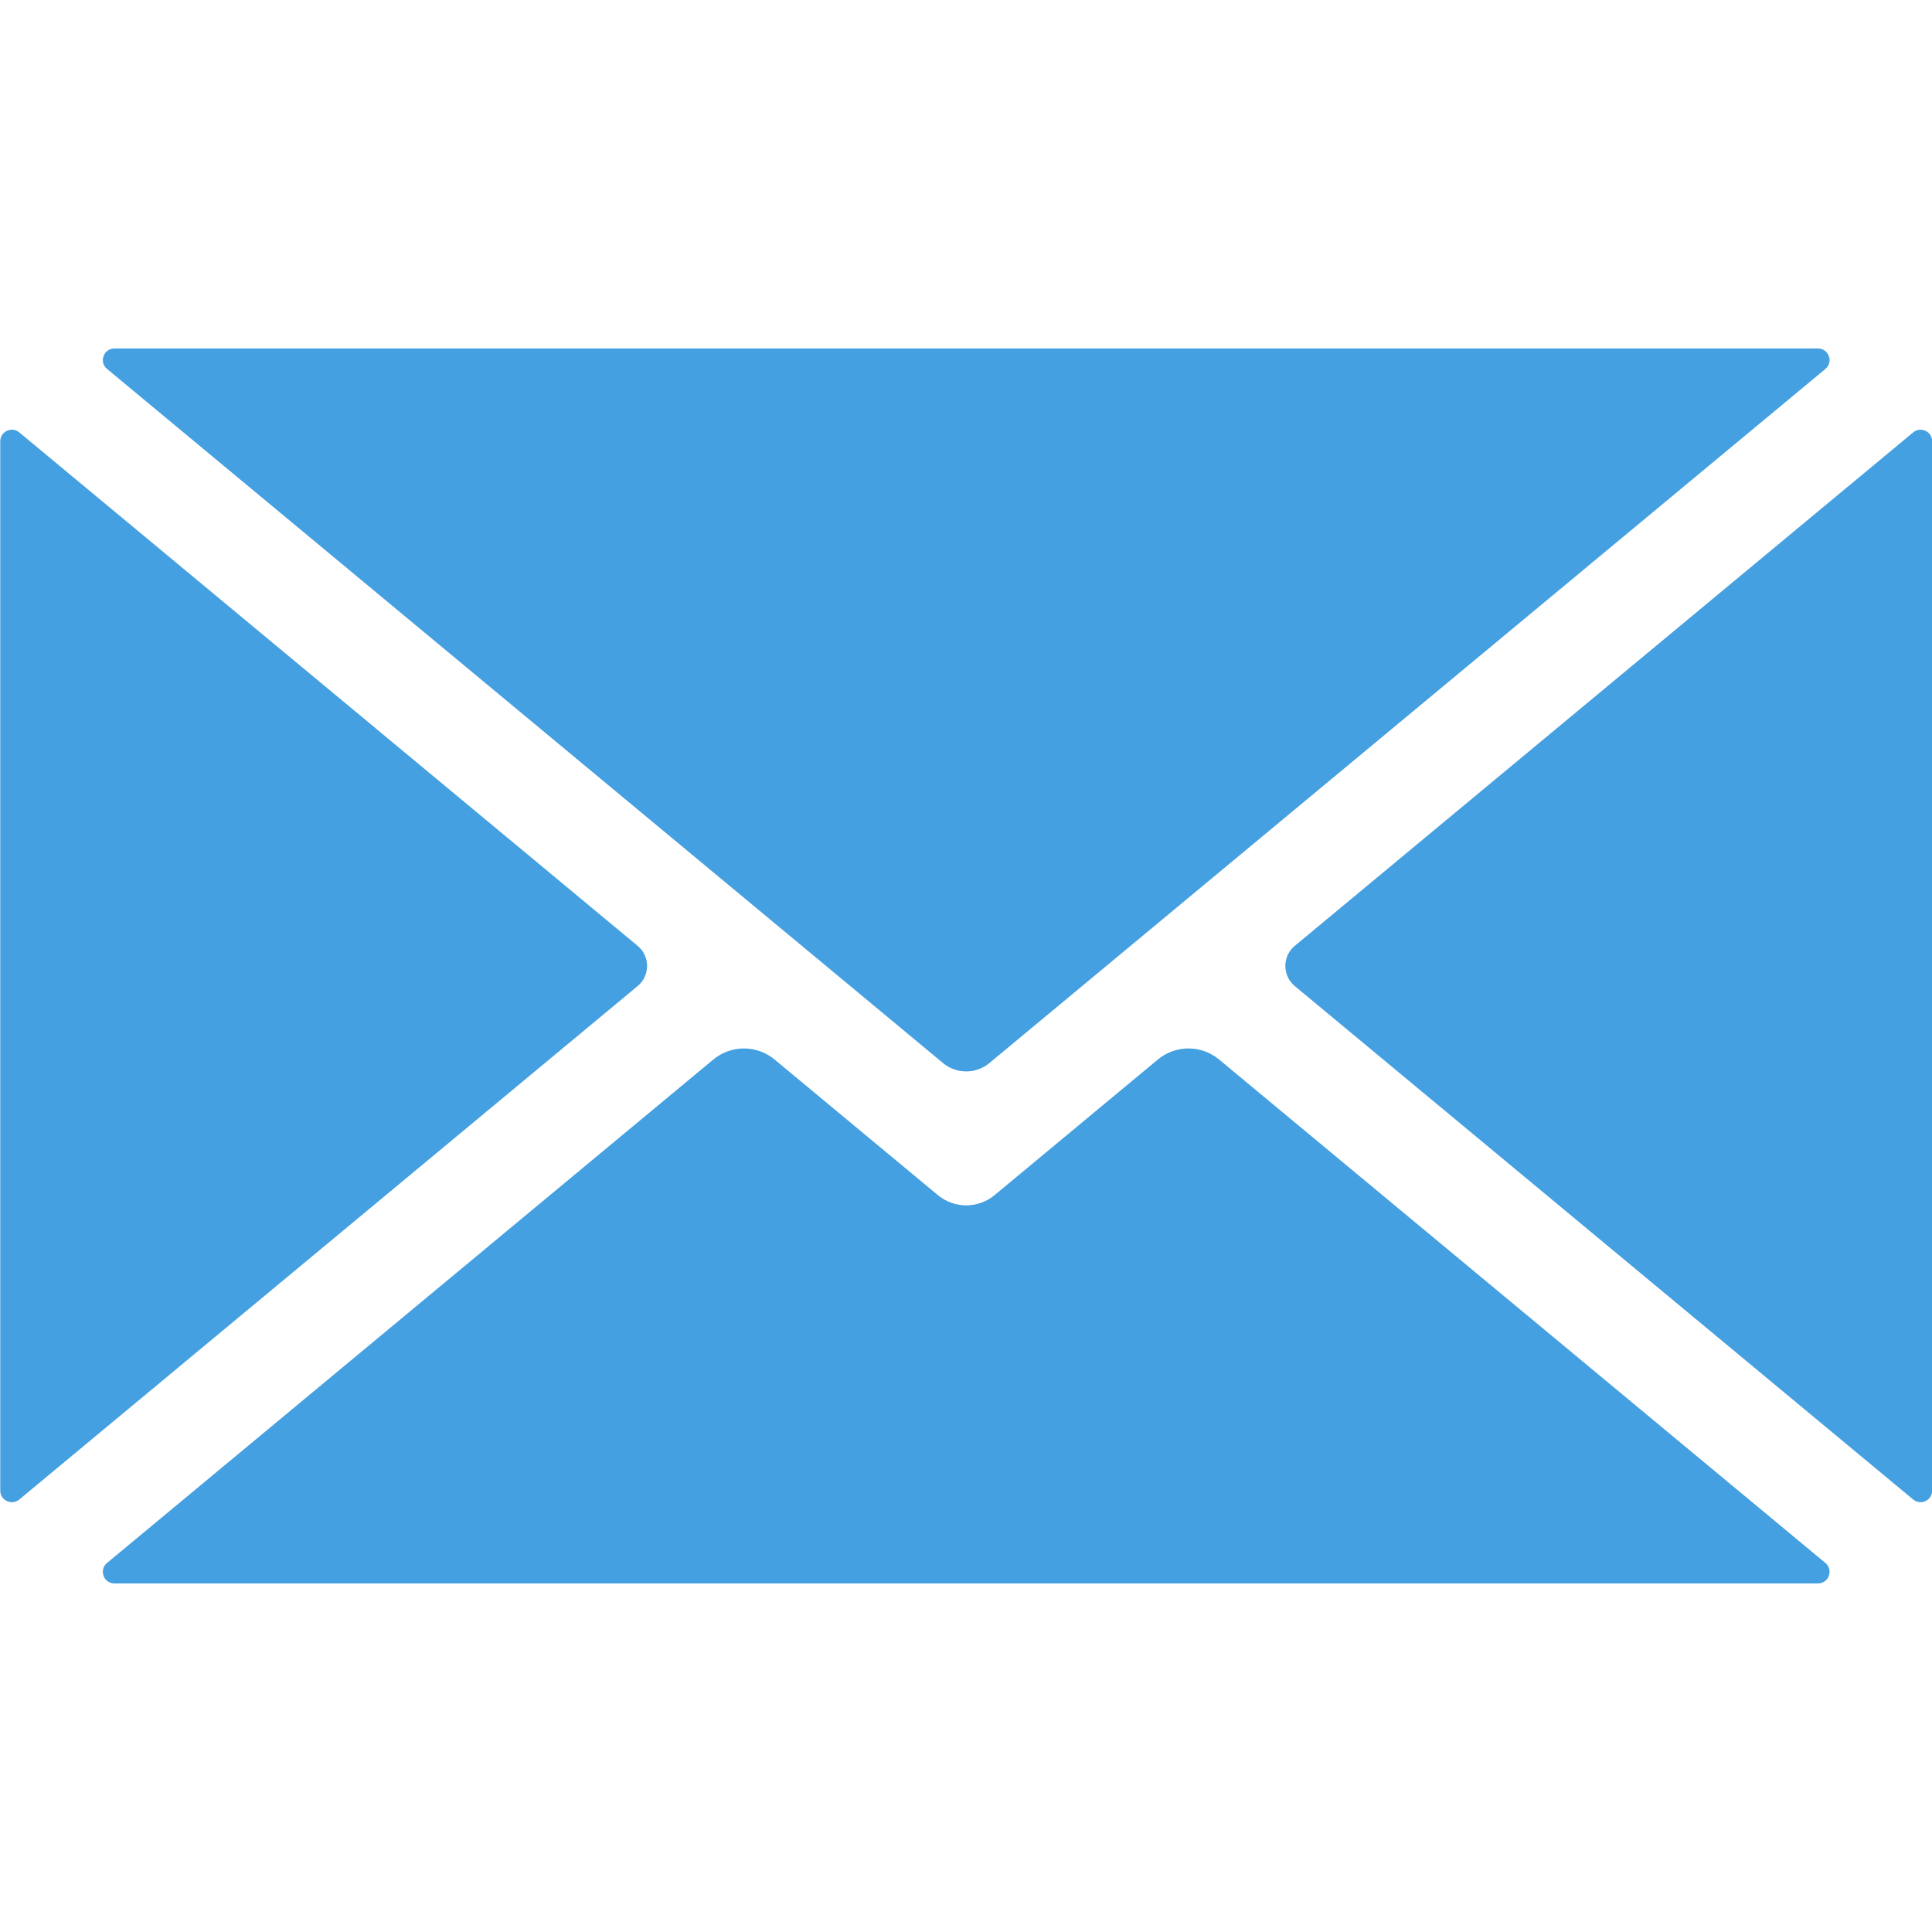
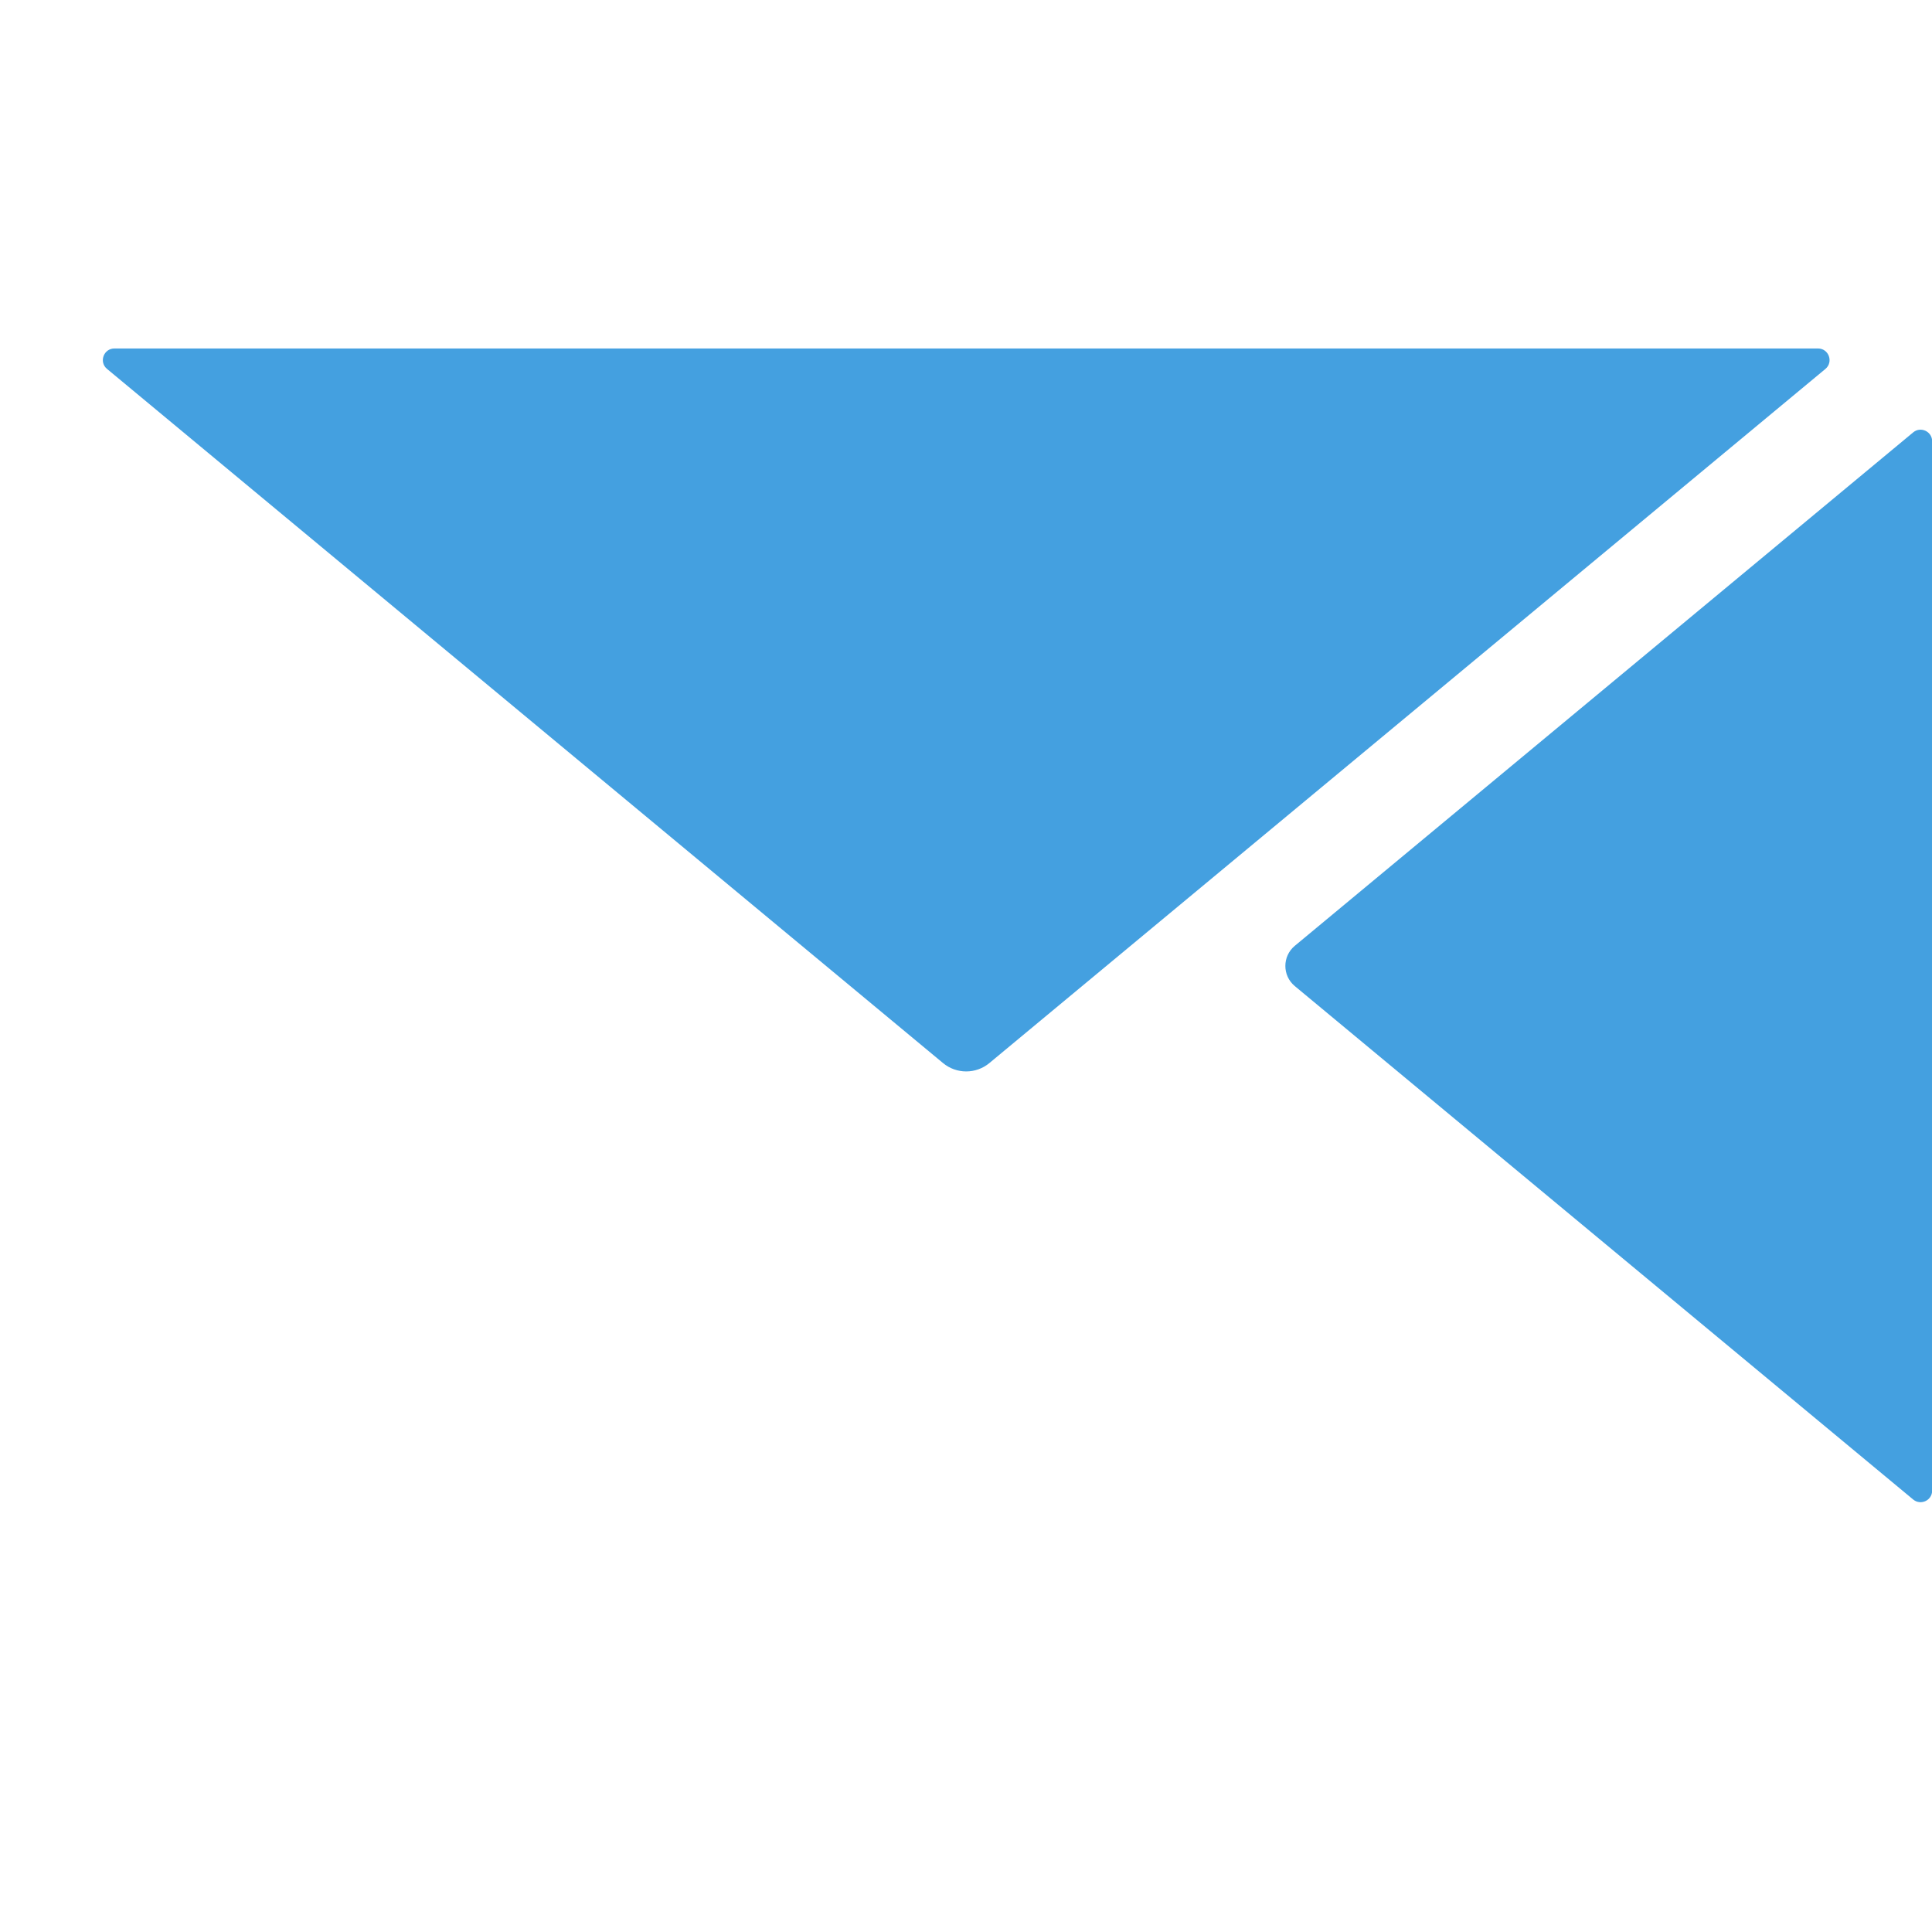
<svg xmlns="http://www.w3.org/2000/svg" width="200" zoomAndPan="magnify" viewBox="0 0 150 150" height="200" preserveAspectRatio="xMidYMid meet" version="1.0">
  <defs>
    <clipPath id="71d7d94fac">
-       <path d="M 7 81 L 143 81 L 143 122.906 L 7 122.906 Z M 7 81 " clip-rule="nonzero" />
-     </clipPath>
+       </clipPath>
  </defs>
  <g clip-path="url(#71d7d94fac)">
-     <path fill="#44a0e0" d="M 141.723 121.348 L 94.645 82.258 C 93.27 81.117 91.277 81.117 89.898 82.258 L 77.219 92.789 C 75.941 93.848 74.09 93.848 72.816 92.789 L 60.133 82.258 C 58.758 81.117 56.762 81.117 55.387 82.258 L 8.309 121.348 C 7.664 121.883 8.043 122.938 8.887 122.938 L 141.148 122.938 C 141.988 122.938 142.367 121.883 141.723 121.348 " fill-opacity="1" fill-rule="nonzero" />
-   </g>
-   <path fill="#44a0e0" d="M 49.504 73.434 L 1.496 33.57 C 0.91 33.082 0.02 33.5 0.02 34.262 L 0.02 115.73 C 0.02 116.492 0.91 116.906 1.496 116.422 L 49.504 76.559 C 50.484 75.746 50.484 74.246 49.504 73.434 " fill-opacity="1" fill-rule="nonzero" />
+     </g>
  <path fill="#44a0e0" d="M 8.312 28.645 L 73.215 82.535 C 74.258 83.402 75.773 83.402 76.816 82.535 L 141.723 28.645 C 142.367 28.109 141.988 27.055 141.148 27.055 L 8.887 27.055 C 8.043 27.055 7.664 28.109 8.312 28.645 " fill-opacity="1" fill-rule="nonzero" />
  <path fill="#44a0e0" d="M 148.539 33.57 L 100.527 73.434 C 99.551 74.246 99.551 75.746 100.527 76.559 L 148.539 116.422 C 149.125 116.906 150.012 116.492 150.012 115.73 L 150.012 34.262 C 150.012 33.5 149.125 33.082 148.539 33.57 " fill-opacity="1" fill-rule="nonzero" />
</svg>